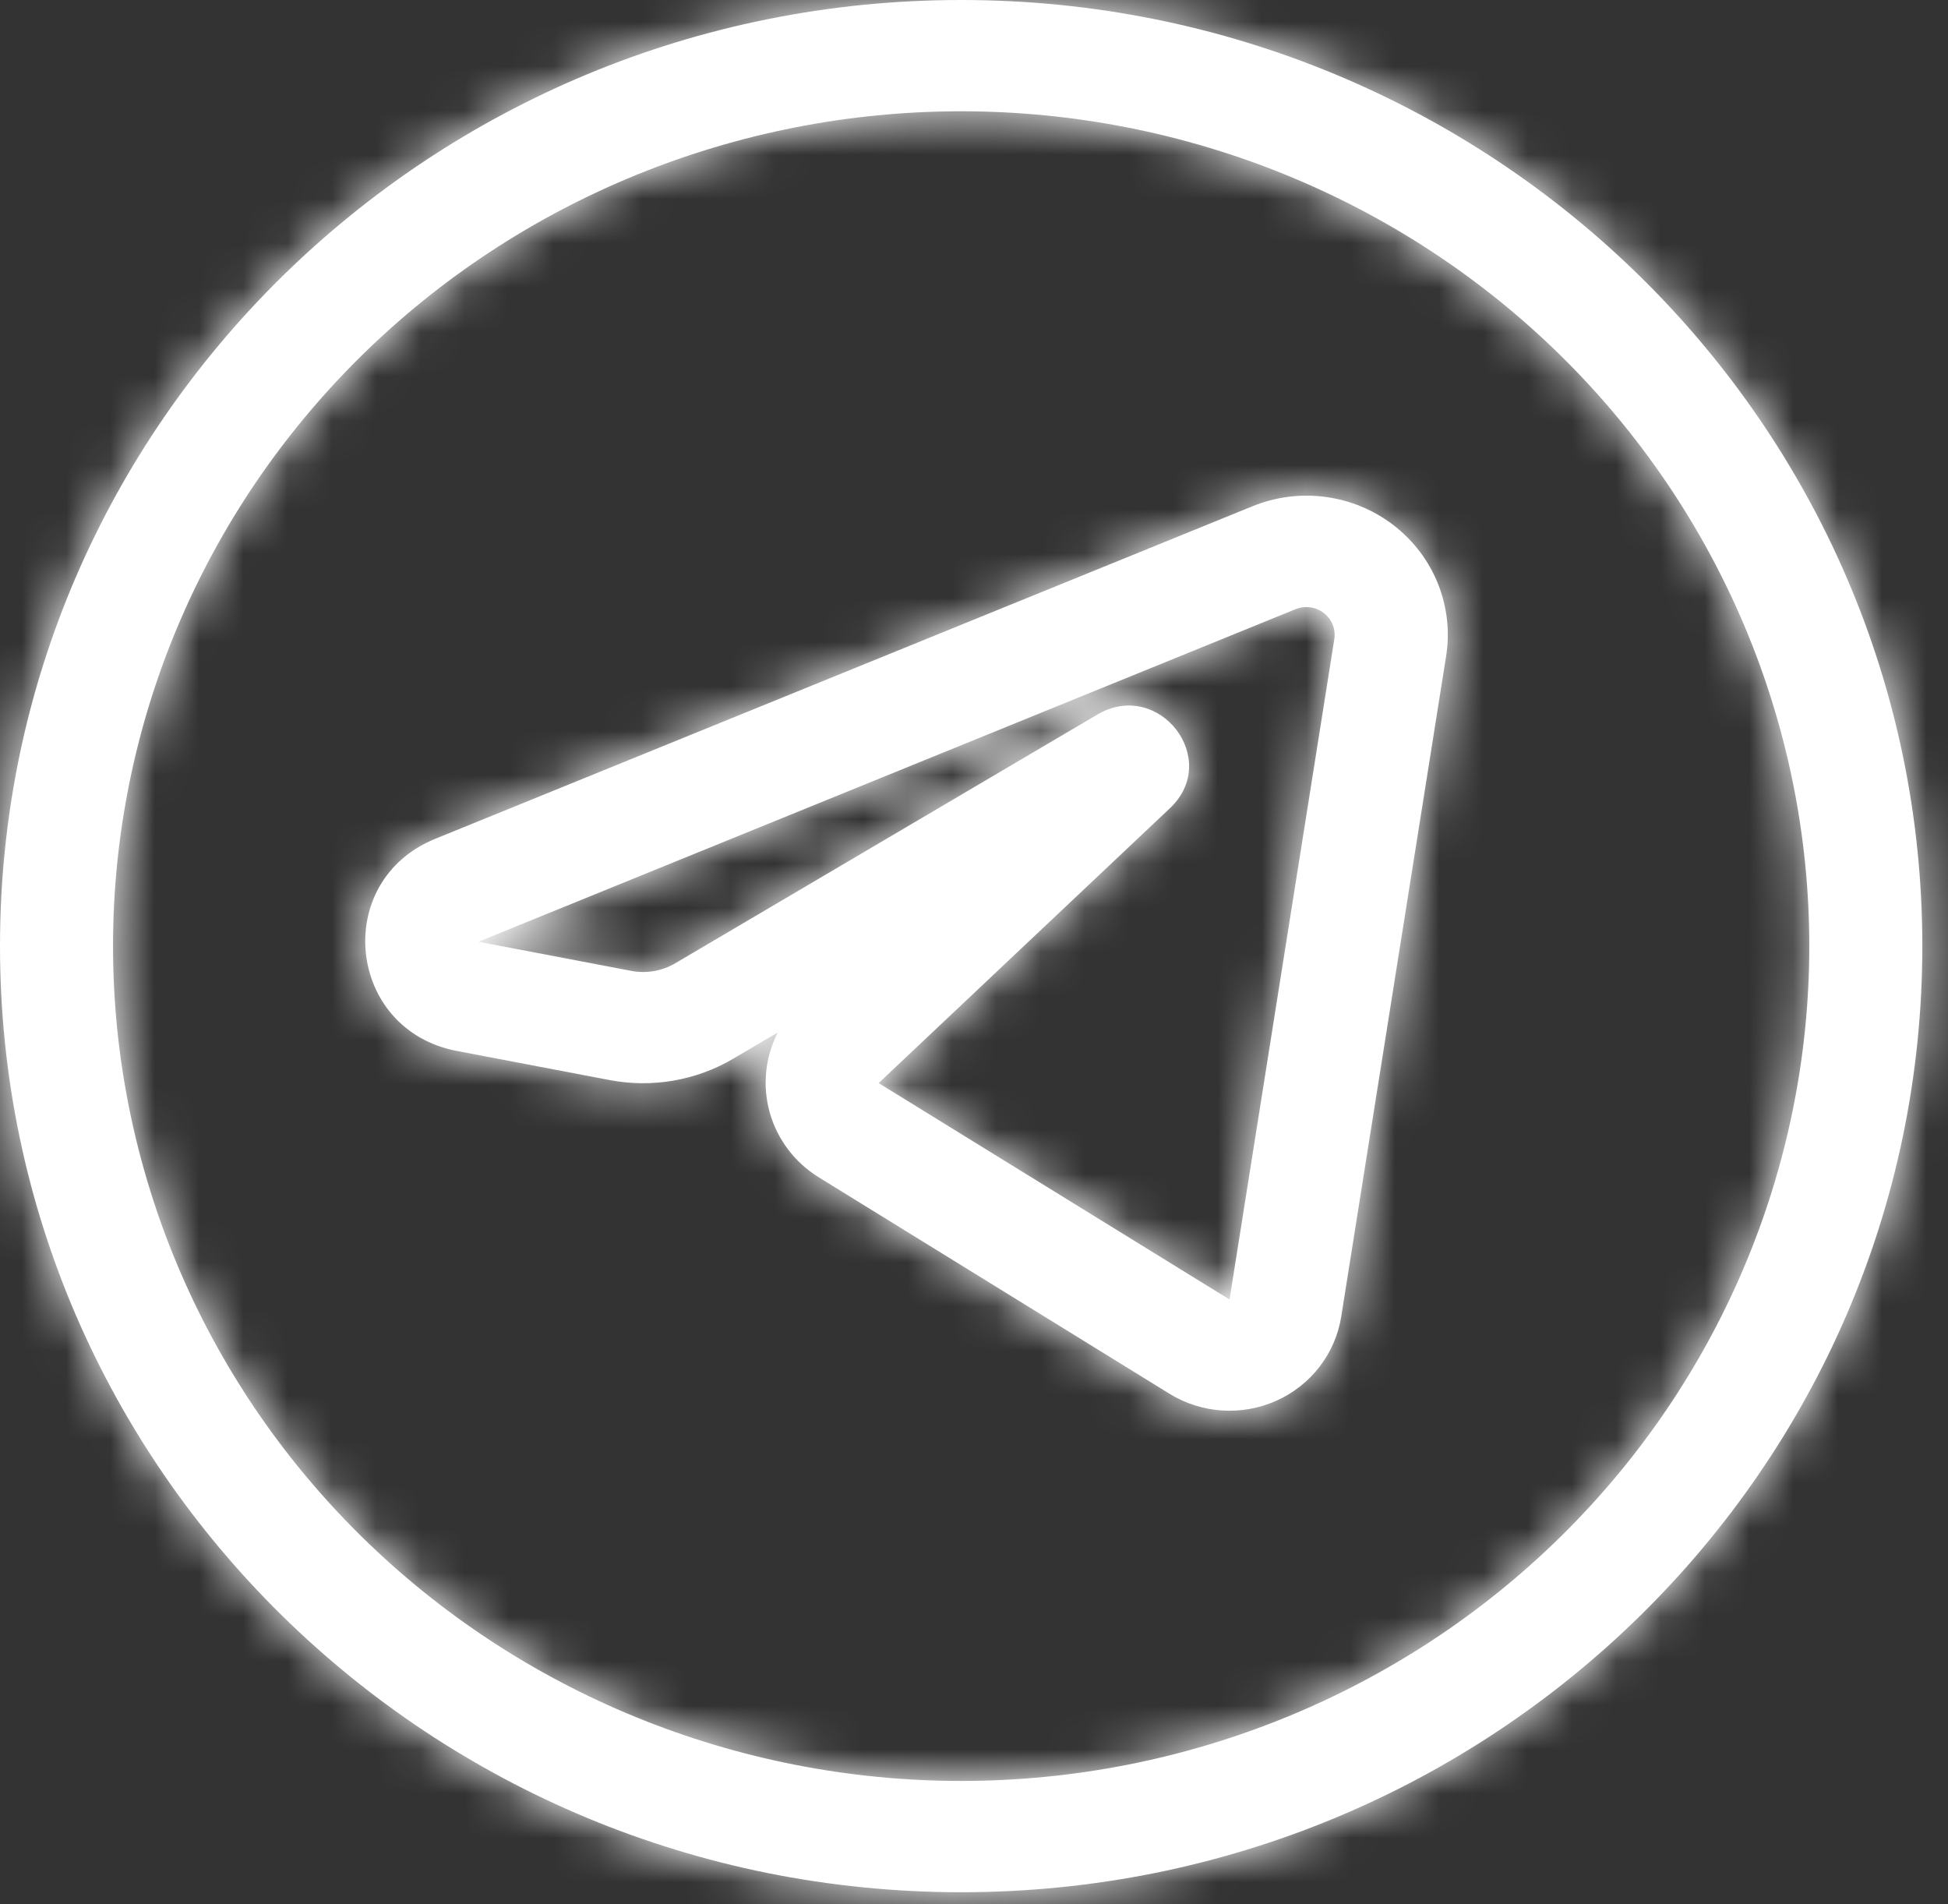
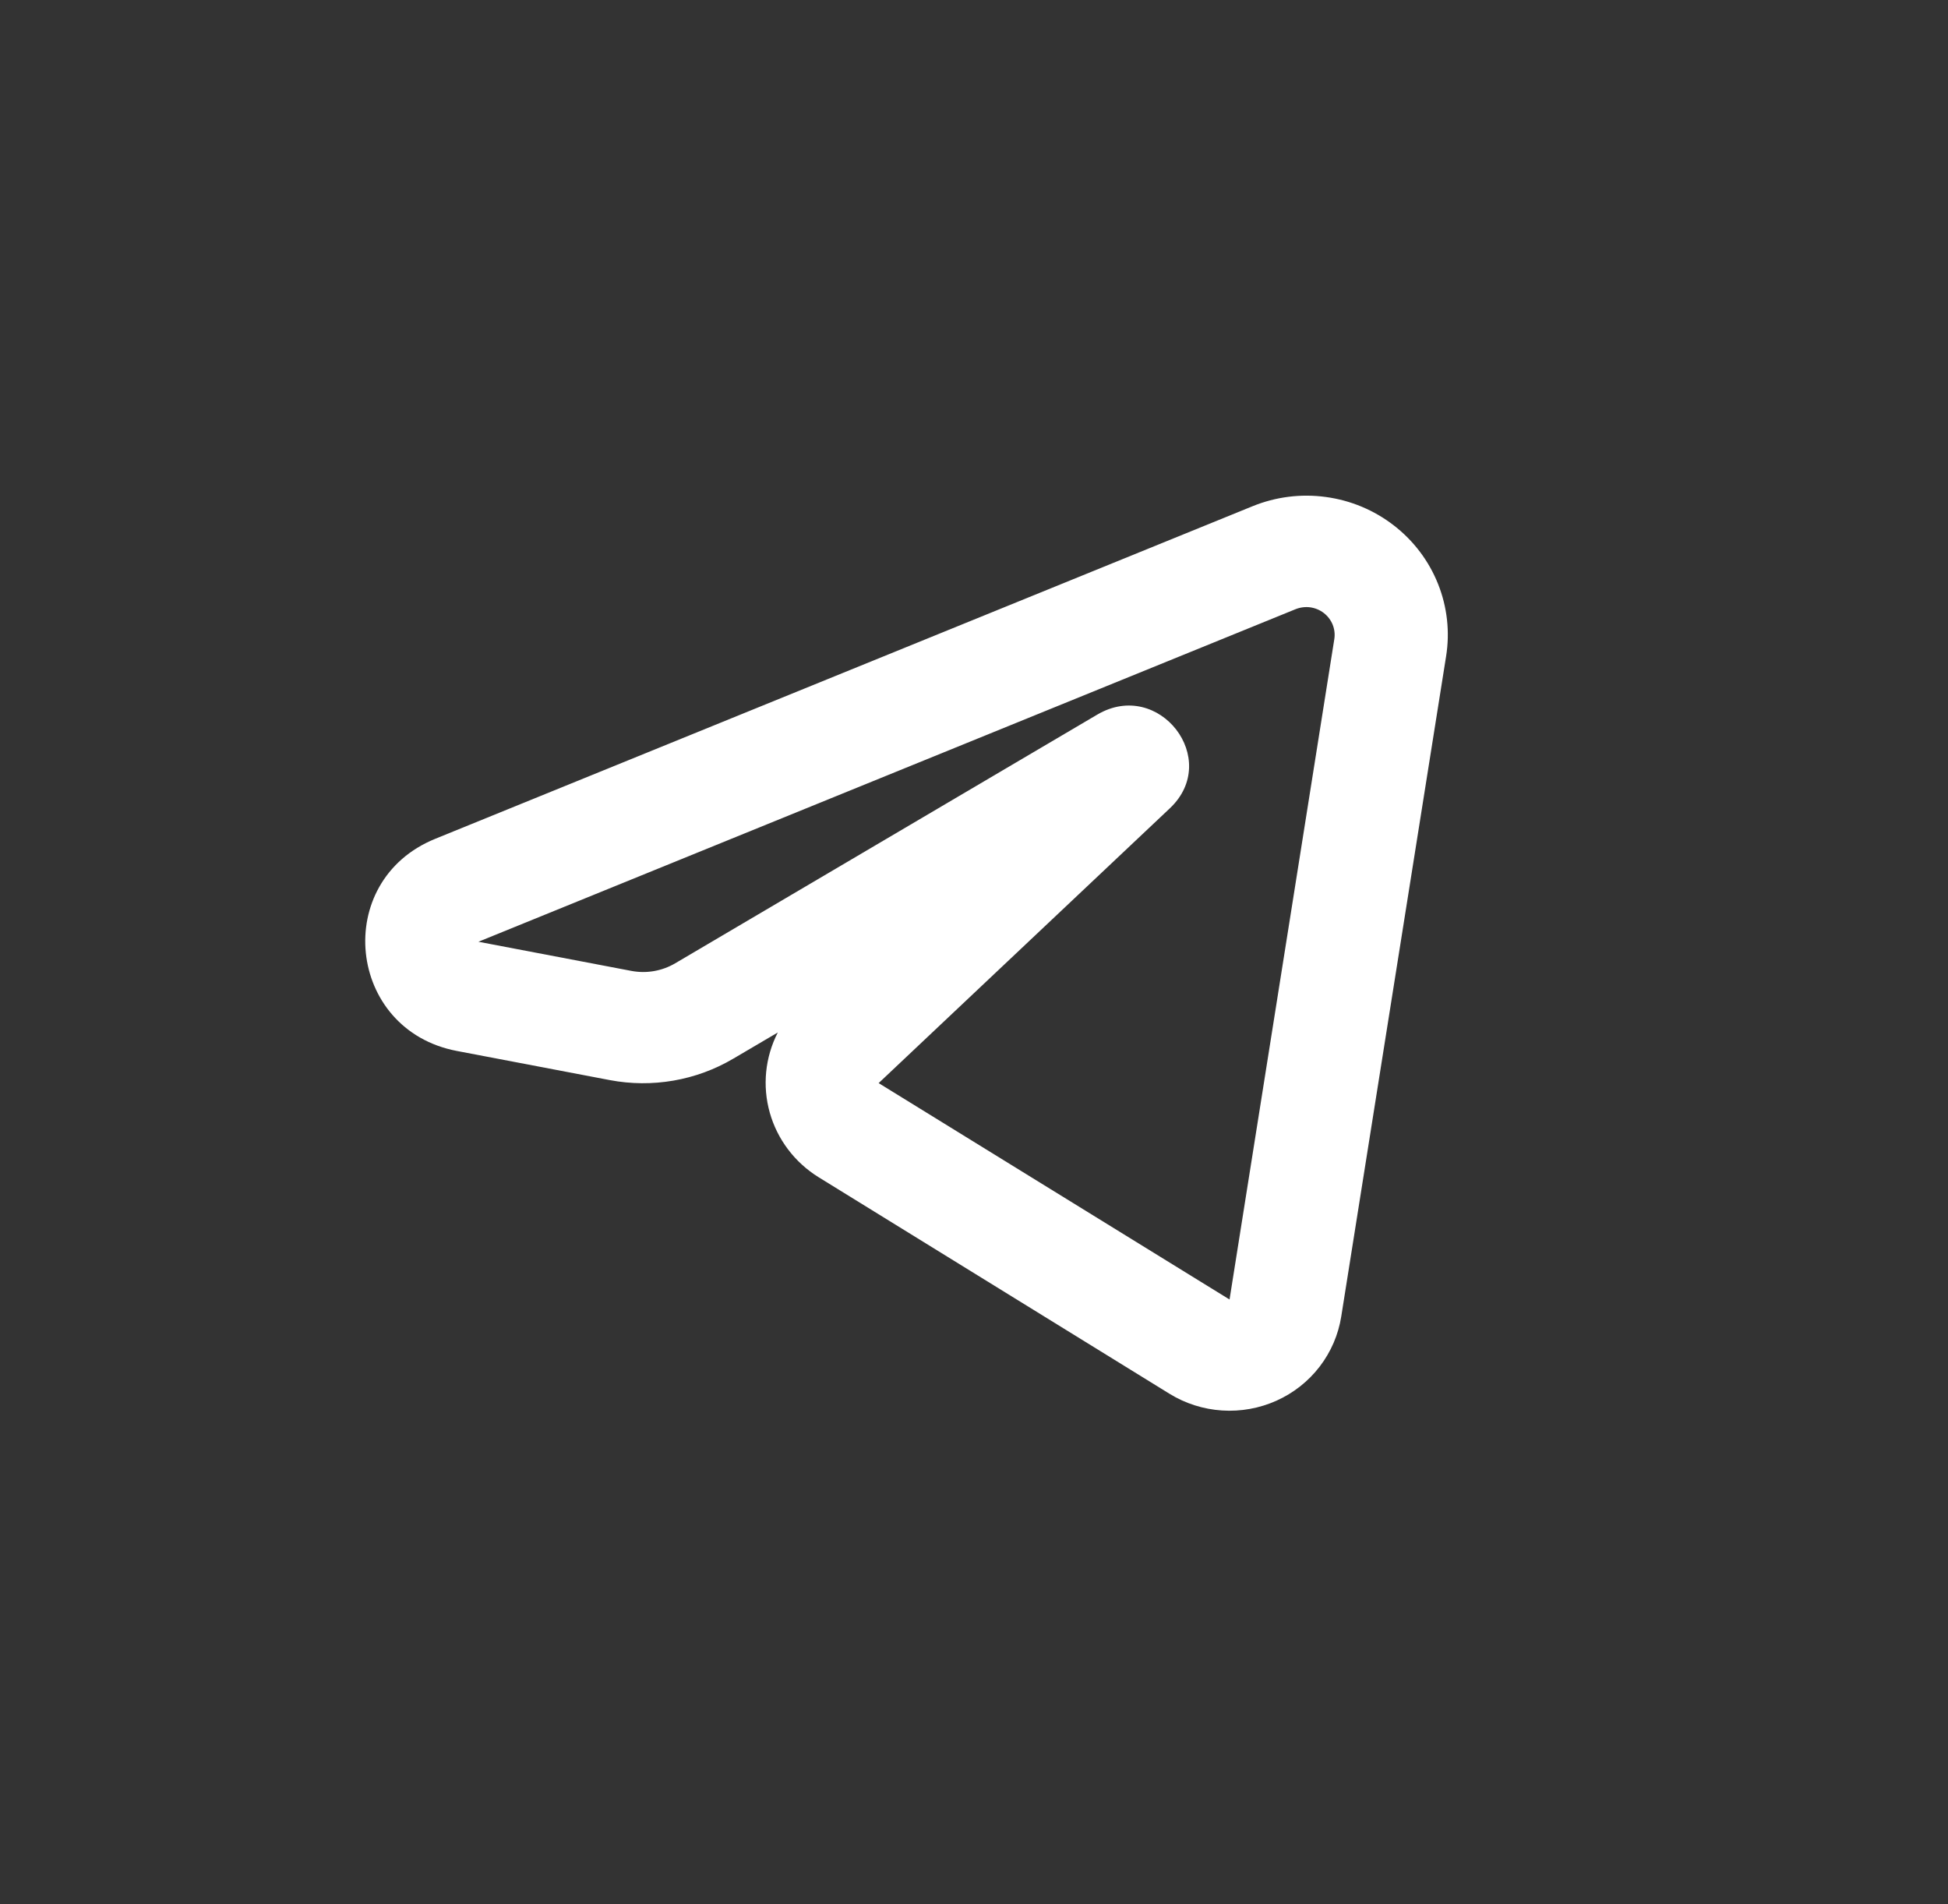
<svg xmlns="http://www.w3.org/2000/svg" width="44" height="43" viewBox="0 0 44 43" fill="none">
  <rect x="0" y="0" width="44" height="43" fill="#333333" stroke="none" />
  <mask id="path-1-inside-1_4080_338" fill="white">
-     <path fill-rule="evenodd" clip-rule="evenodd" d="M32.663 14.823C32.752 14.272 32.689 13.707 32.482 13.188C32.275 12.668 31.931 12.212 31.485 11.867C31.04 11.521 30.509 11.299 29.947 11.223C29.385 11.146 28.813 11.219 28.289 11.433L9.829 18.943C7.488 19.896 7.831 23.259 10.319 23.733L13.773 24.391C14.731 24.573 15.725 24.401 16.561 23.908L17.568 23.316C17.281 23.876 17.217 24.522 17.387 25.126C17.558 25.731 17.951 26.251 18.491 26.585L26.415 31.474C26.773 31.695 27.182 31.825 27.604 31.852C28.025 31.88 28.448 31.803 28.832 31.631C29.217 31.458 29.552 31.194 29.807 30.862C30.062 30.53 30.23 30.141 30.295 29.73L32.663 14.823ZM19.846 24.459L26.424 18.253C27.596 17.148 26.176 15.319 24.785 16.137L15.25 21.754C14.952 21.929 14.6 21.99 14.26 21.925L10.806 21.267L29.263 13.757C29.368 13.715 29.483 13.7 29.595 13.715C29.707 13.731 29.813 13.775 29.902 13.844C29.991 13.913 30.06 14.004 30.102 14.108C30.143 14.212 30.156 14.324 30.138 14.435L27.772 29.346L19.846 24.459Z" />
-   </mask>
+     </mask>
  <path fill-rule="evenodd" clip-rule="evenodd" d="M32.663 14.823C32.752 14.272 32.689 13.707 32.482 13.188C32.275 12.668 31.931 12.212 31.485 11.867C31.04 11.521 30.509 11.299 29.947 11.223C29.385 11.146 28.813 11.219 28.289 11.433L9.829 18.943C7.488 19.896 7.831 23.259 10.319 23.733L13.773 24.391C14.731 24.573 15.725 24.401 16.561 23.908L17.568 23.316C17.281 23.876 17.217 24.522 17.387 25.126C17.558 25.731 17.951 26.251 18.491 26.585L26.415 31.474C26.773 31.695 27.182 31.825 27.604 31.852C28.025 31.88 28.448 31.803 28.832 31.631C29.217 31.458 29.552 31.194 29.807 30.862C30.062 30.53 30.23 30.141 30.295 29.73L32.663 14.823ZM19.846 24.459L26.424 18.253C27.596 17.148 26.176 15.319 24.785 16.137L15.25 21.754C14.952 21.929 14.6 21.99 14.26 21.925L10.806 21.267L29.263 13.757C29.368 13.715 29.483 13.7 29.595 13.715C29.707 13.731 29.813 13.775 29.902 13.844C29.991 13.913 30.06 14.004 30.102 14.108C30.143 14.212 30.156 14.324 30.138 14.435L27.772 29.346L19.846 24.459Z" fill="white" />
-   <path d="M32.663 14.823L27.726 14.032L27.725 14.039L32.663 14.823ZM28.289 11.433L30.173 16.064L30.177 16.062L28.289 11.433ZM9.829 18.943L7.945 14.311L7.943 14.312L9.829 18.943ZM10.319 23.733L9.383 28.644L9.384 28.645L10.319 23.733ZM13.773 24.391L12.838 29.302L12.842 29.303L13.773 24.391ZM16.561 23.908L14.028 19.597L14.019 19.603L16.561 23.908ZM17.568 23.316L22.018 25.596L29.859 10.296L15.036 19.005L17.568 23.316ZM18.491 26.585L15.858 30.836L15.866 30.84L18.491 26.585ZM26.415 31.474L29.041 27.219L29.04 27.218L26.415 31.474ZM30.295 29.73L25.357 28.945L25.356 28.952L30.295 29.73ZM19.846 24.459L16.414 20.823L11.674 25.295L17.222 28.715L19.846 24.459ZM26.424 18.253L22.995 14.614L22.992 14.616L26.424 18.253ZM24.785 16.137L22.25 11.827L22.247 11.829L24.785 16.137ZM15.25 21.754L17.781 26.066L17.788 26.062L15.25 21.754ZM14.26 21.925L13.324 26.837L13.328 26.838L14.26 21.925ZM10.806 21.267L8.921 16.636L-6.751 23.012L9.87 26.179L10.806 21.267ZM29.263 13.757L31.148 18.389L31.151 18.387L29.263 13.757ZM30.138 14.435L25.2 13.651L25.2 13.651L30.138 14.435ZM27.772 29.346L25.148 33.602L31.534 37.538L32.71 30.129L27.772 29.346ZM37.6 15.615C37.832 14.171 37.667 12.694 37.127 11.338L27.837 15.038C27.711 14.721 27.672 14.373 27.726 14.032L37.6 15.615ZM37.127 11.338C36.587 9.982 35.694 8.803 34.548 7.915L28.422 15.819C28.168 15.622 27.963 15.354 27.837 15.038L37.127 11.338ZM34.548 7.915C33.404 7.028 32.047 6.462 30.619 6.268L29.274 16.177C28.97 16.136 28.676 16.015 28.422 15.819L34.548 7.915ZM30.619 6.268C29.192 6.074 27.736 6.258 26.4 6.803L30.177 16.062C29.889 16.18 29.578 16.219 29.274 16.177L30.619 6.268ZM26.404 6.801L7.945 14.311L11.713 23.574L30.173 16.064L26.404 6.801ZM7.943 14.312C0.93 17.167 2.066 27.25 9.383 28.644L11.256 18.821C13.597 19.267 14.047 22.624 11.714 23.574L7.943 14.312ZM9.384 28.645L12.838 29.302L14.709 19.479L11.255 18.821L9.384 28.645ZM12.842 29.303C14.98 29.709 17.211 29.331 19.103 28.213L14.019 19.603C14.24 19.472 14.482 19.436 14.705 19.478L12.842 29.303ZM19.094 28.219L20.101 27.627L15.036 19.005L14.028 19.597L19.094 28.219ZM13.119 21.036C12.257 22.717 12.061 24.662 12.575 26.484L22.199 23.768C22.372 24.381 22.305 25.036 22.018 25.596L13.119 21.036ZM12.575 26.484C13.089 28.305 14.268 29.851 15.858 30.836L21.124 22.334C21.634 22.651 22.027 23.156 22.199 23.768L12.575 26.484ZM15.866 30.84L23.79 35.729L29.04 27.218L21.116 22.33L15.866 30.84ZM23.789 35.728C24.846 36.381 26.045 36.761 27.279 36.842L27.928 26.863C28.318 26.888 28.701 27.008 29.041 27.219L23.789 35.728ZM27.279 36.842C28.513 36.922 29.751 36.7 30.882 36.191L26.783 27.07C27.145 26.907 27.538 26.837 27.928 26.863L27.279 36.842ZM30.882 36.191C32.013 35.683 33.007 34.902 33.77 33.911L25.845 27.813C26.096 27.485 26.421 27.233 26.783 27.07L30.882 36.191ZM33.77 33.911C34.532 32.92 35.038 31.751 35.234 30.508L25.356 28.952C25.422 28.531 25.592 28.14 25.845 27.813L33.77 33.911ZM35.233 30.515L37.601 15.608L27.725 14.039L25.357 28.945L35.233 30.515ZM23.277 28.096L29.855 21.889L22.992 14.616L16.414 20.823L23.277 28.096ZM29.853 21.892C32.606 19.297 32.218 15.603 30.517 13.41C28.834 11.239 25.435 9.955 22.25 11.827L27.319 20.448C26.577 20.884 25.608 21.062 24.639 20.832C23.745 20.62 23.062 20.115 22.615 19.538C22.168 18.963 21.83 18.149 21.86 17.182C21.894 16.129 22.359 15.213 22.995 14.614L29.853 21.892ZM22.247 11.829L12.712 17.446L17.788 26.062L27.323 20.445L22.247 11.829ZM12.719 17.442C13.469 17.002 14.348 16.853 15.192 17.013L13.328 26.838C14.852 27.127 16.435 26.856 17.781 26.066L12.719 17.442ZM15.195 17.014L11.741 16.356L9.87 26.179L13.324 26.837L15.195 17.014ZM12.69 25.899L31.148 18.389L27.379 9.126L8.921 16.636L12.69 25.899ZM31.151 18.387C30.444 18.676 29.676 18.772 28.923 18.67L30.267 8.761C29.289 8.628 28.292 8.754 27.376 9.127L31.151 18.387ZM28.923 18.67C28.17 18.568 27.451 18.27 26.842 17.798L32.963 9.89C32.175 9.28 31.244 8.893 30.267 8.761L28.923 18.67ZM26.842 17.798C26.231 17.325 25.751 16.694 25.459 15.963L34.745 12.253C34.37 11.314 33.752 10.501 32.963 9.89L26.842 17.798ZM25.459 15.963C25.166 15.231 25.076 14.432 25.2 13.651L35.077 15.219C35.236 14.216 35.12 13.192 34.745 12.253L25.459 15.963ZM25.2 13.651L22.834 28.562L32.71 30.129L35.077 15.218L25.2 13.651ZM30.396 25.089L22.47 20.203L17.222 28.715L25.148 33.602L30.396 25.089Z" fill="white" mask="url(#path-1-inside-1_4080_338)" />
  <mask id="path-3-inside-2_4080_338" fill="white">
-     <path fill-rule="evenodd" clip-rule="evenodd" d="M21.71 0C9.72 0 0 9.565 0 21.365C0 33.165 9.72 42.731 21.71 42.731C33.7 42.731 43.42 33.165 43.42 21.365C43.42 9.565 33.7 0 21.71 0ZM2.553 21.365C2.553 16.365 4.571 11.57 8.164 8.034C11.757 4.499 16.629 2.513 21.71 2.513C26.791 2.513 31.663 4.499 35.256 8.034C38.848 11.57 40.867 16.365 40.867 21.365C40.867 26.365 38.848 31.161 35.256 34.696C31.663 38.232 26.791 40.218 21.71 40.218C16.629 40.218 11.757 38.232 8.164 34.696C4.571 31.161 2.553 26.365 2.553 21.365Z" />
-   </mask>
-   <path fill-rule="evenodd" clip-rule="evenodd" d="M21.71 0C9.72 0 0 9.565 0 21.365C0 33.165 9.72 42.731 21.71 42.731C33.7 42.731 43.42 33.165 43.42 21.365C43.42 9.565 33.7 0 21.71 0ZM2.553 21.365C2.553 16.365 4.571 11.57 8.164 8.034C11.757 4.499 16.629 2.513 21.71 2.513C26.791 2.513 31.663 4.499 35.256 8.034C38.848 11.57 40.867 16.365 40.867 21.365C40.867 26.365 38.848 31.161 35.256 34.696C31.663 38.232 26.791 40.218 21.71 40.218C16.629 40.218 11.757 38.232 8.164 34.696C4.571 31.161 2.553 26.365 2.553 21.365Z" fill="white" />
+     </mask>
  <path d="M2.553 21.365L10.553 21.365L2.553 21.365ZM21.71 2.513L21.71 -5.487L21.71 2.513ZM40.867 21.365L48.867 21.365L40.867 21.365ZM21.71 40.218L21.71 32.218L21.71 40.218ZM21.71 -8C5.422 -8 -8 5.027 -8 21.365H8C8 14.104 14.017 8 21.71 8V-8ZM-8 21.365C-8 37.704 5.422 50.731 21.71 50.731V34.731C14.017 34.731 8 28.627 8 21.365H-8ZM21.71 50.731C37.997 50.731 51.42 37.704 51.42 21.365H35.42C35.42 28.627 29.403 34.731 21.71 34.731V50.731ZM51.42 21.365C51.42 5.027 37.997 -8 21.71 -8V8C29.403 8 35.42 14.104 35.42 21.365H51.42ZM10.553 21.365C10.553 18.529 11.697 15.782 13.775 13.736L2.553 2.332C-2.554 7.358 -5.447 14.202 -5.447 21.365L10.553 21.365ZM13.775 13.736C15.858 11.687 18.71 10.513 21.71 10.513L21.71 -5.487C14.548 -5.487 7.655 -2.689 2.553 2.332L13.775 13.736ZM21.71 10.513C24.71 10.513 27.562 11.687 29.644 13.736L40.867 2.332C35.765 -2.689 28.871 -5.487 21.71 -5.487L21.71 10.513ZM29.644 13.736C31.723 15.782 32.867 18.529 32.867 21.365L48.867 21.365C48.867 14.202 45.974 7.358 40.867 2.332L29.644 13.736ZM32.867 21.365C32.867 24.202 31.723 26.949 29.644 28.994L40.867 40.398C45.974 35.373 48.867 28.529 48.867 21.365H32.867ZM29.644 28.994C27.562 31.044 24.71 32.218 21.71 32.218L21.71 48.218C28.871 48.218 35.765 45.419 40.867 40.398L29.644 28.994ZM21.71 32.218C18.71 32.218 15.858 31.044 13.775 28.994L2.553 40.398C7.655 45.419 14.548 48.218 21.71 48.218L21.71 32.218ZM13.775 28.994C11.697 26.949 10.553 24.202 10.553 21.365H-5.447C-5.447 28.529 -2.554 35.373 2.553 40.398L13.775 28.994Z" fill="white" mask="url(#path-3-inside-2_4080_338)" />
</svg>